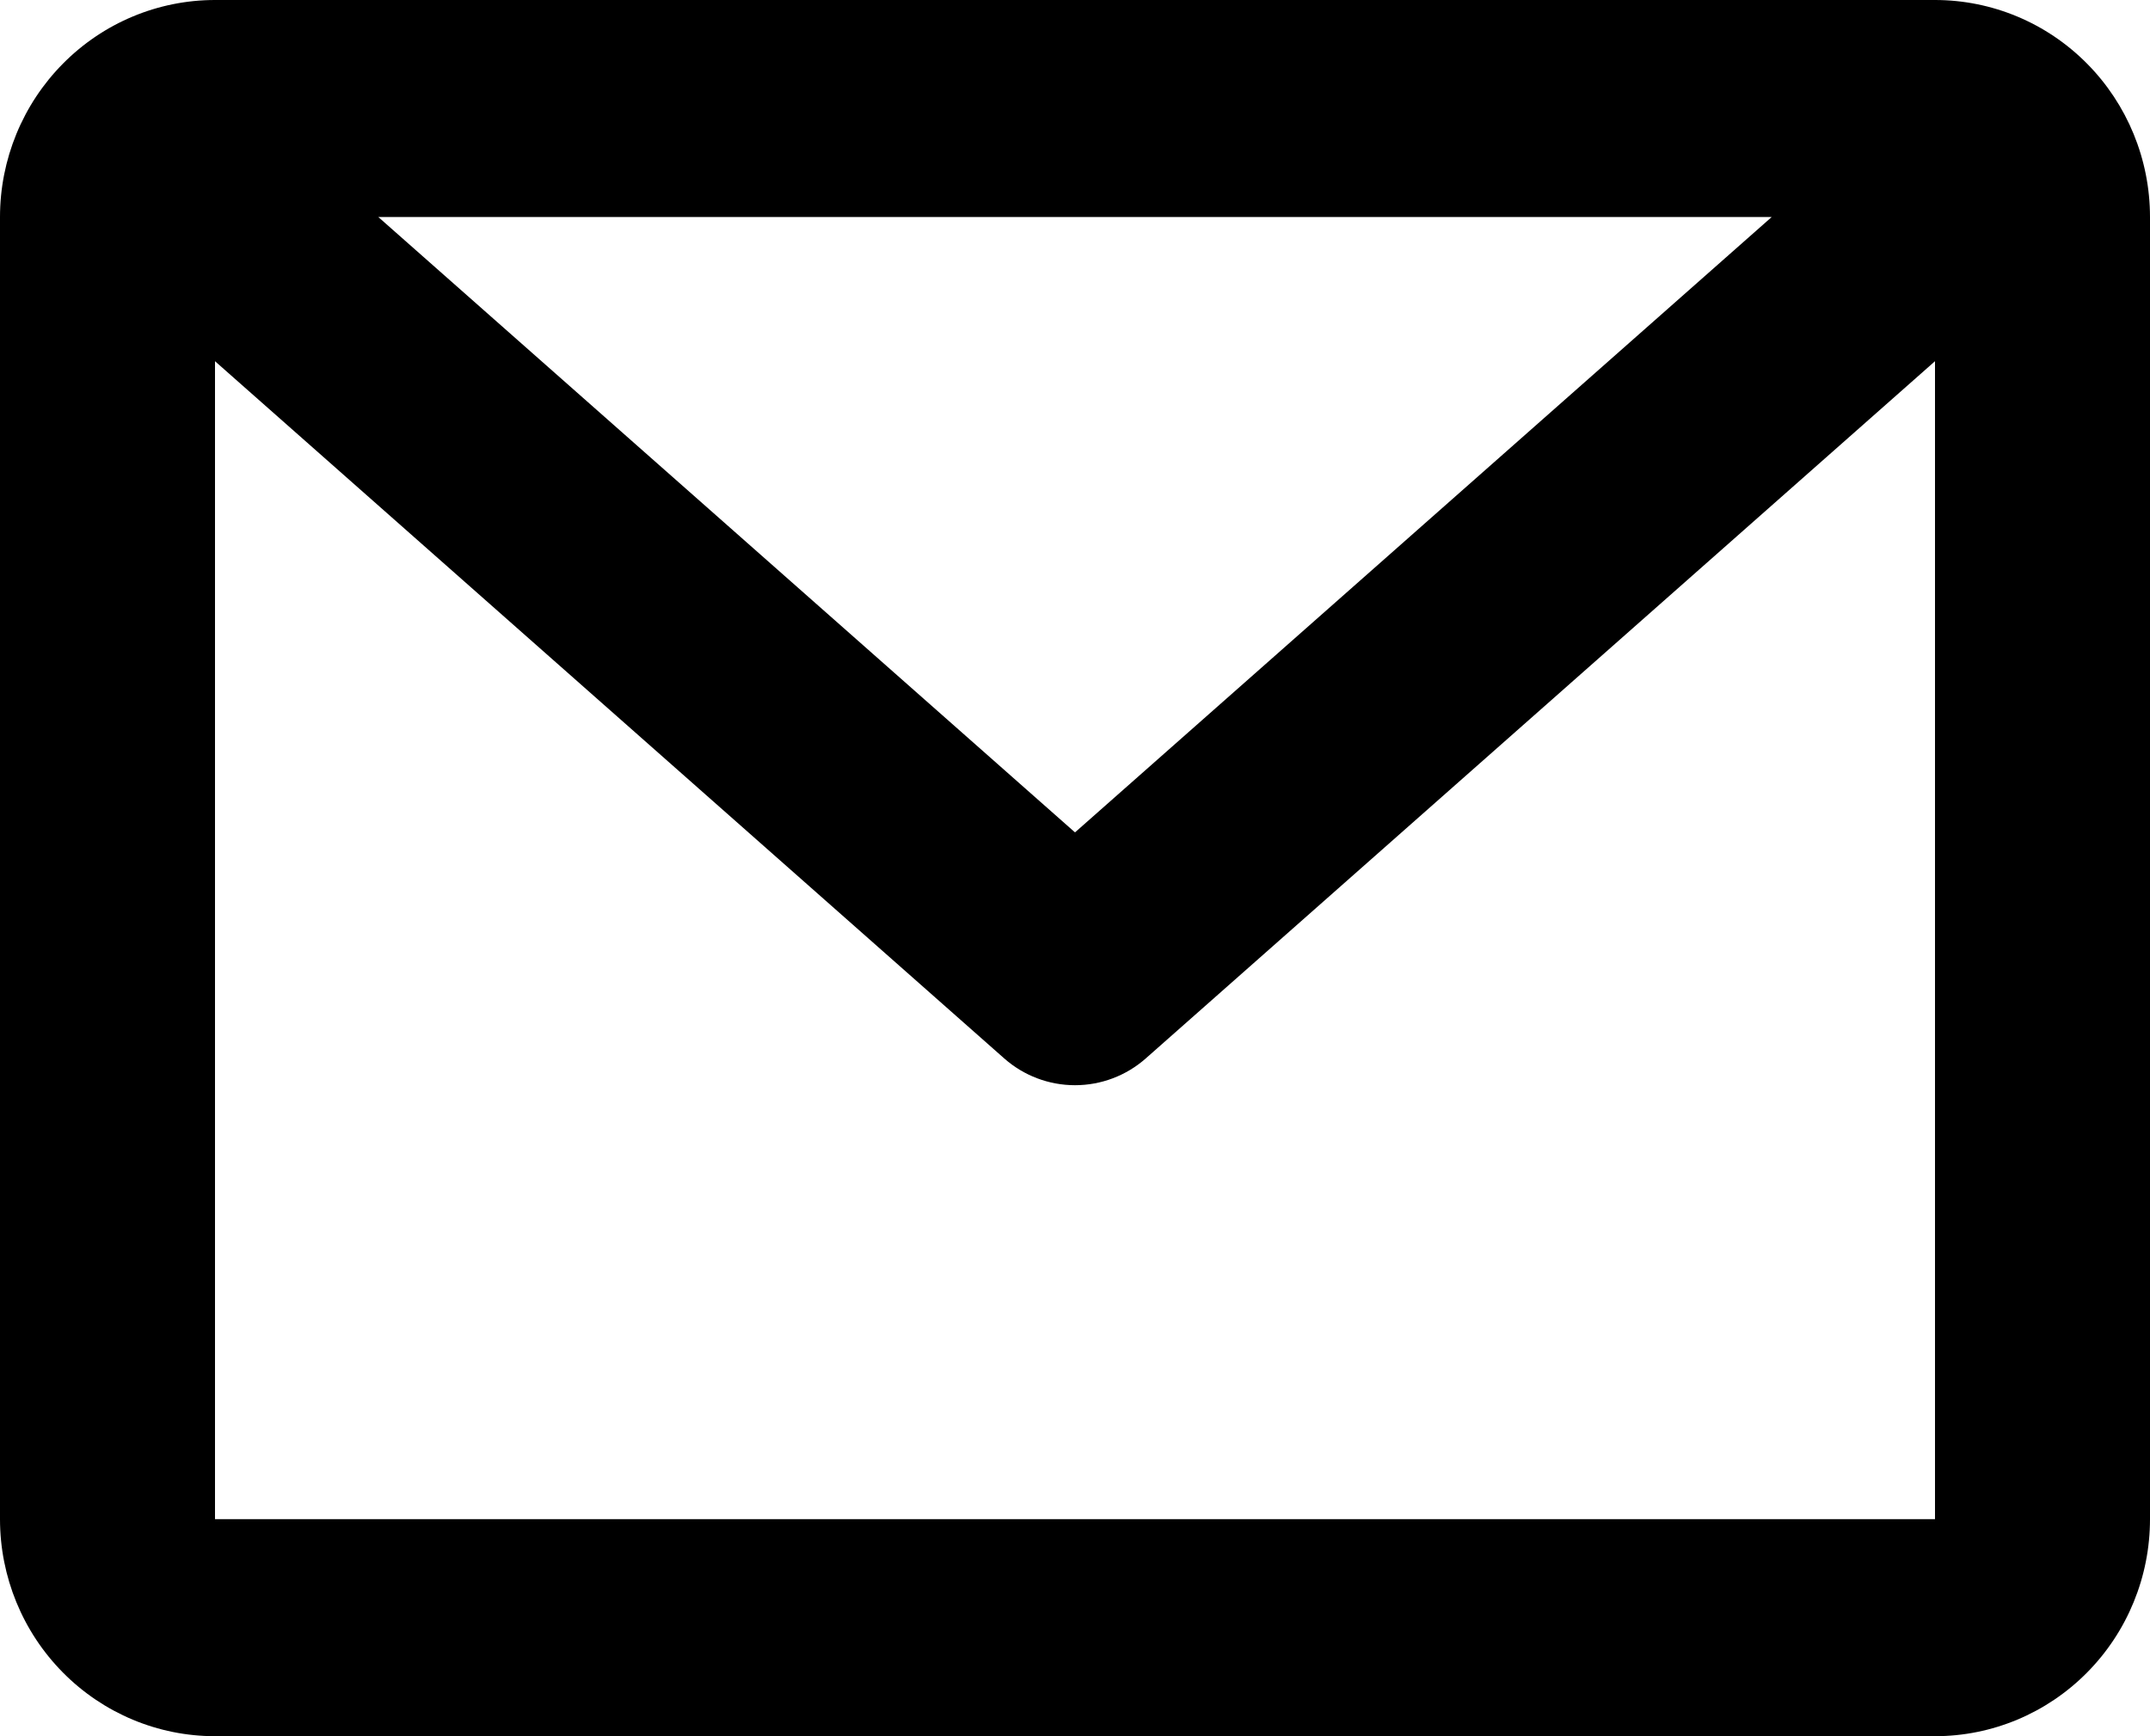
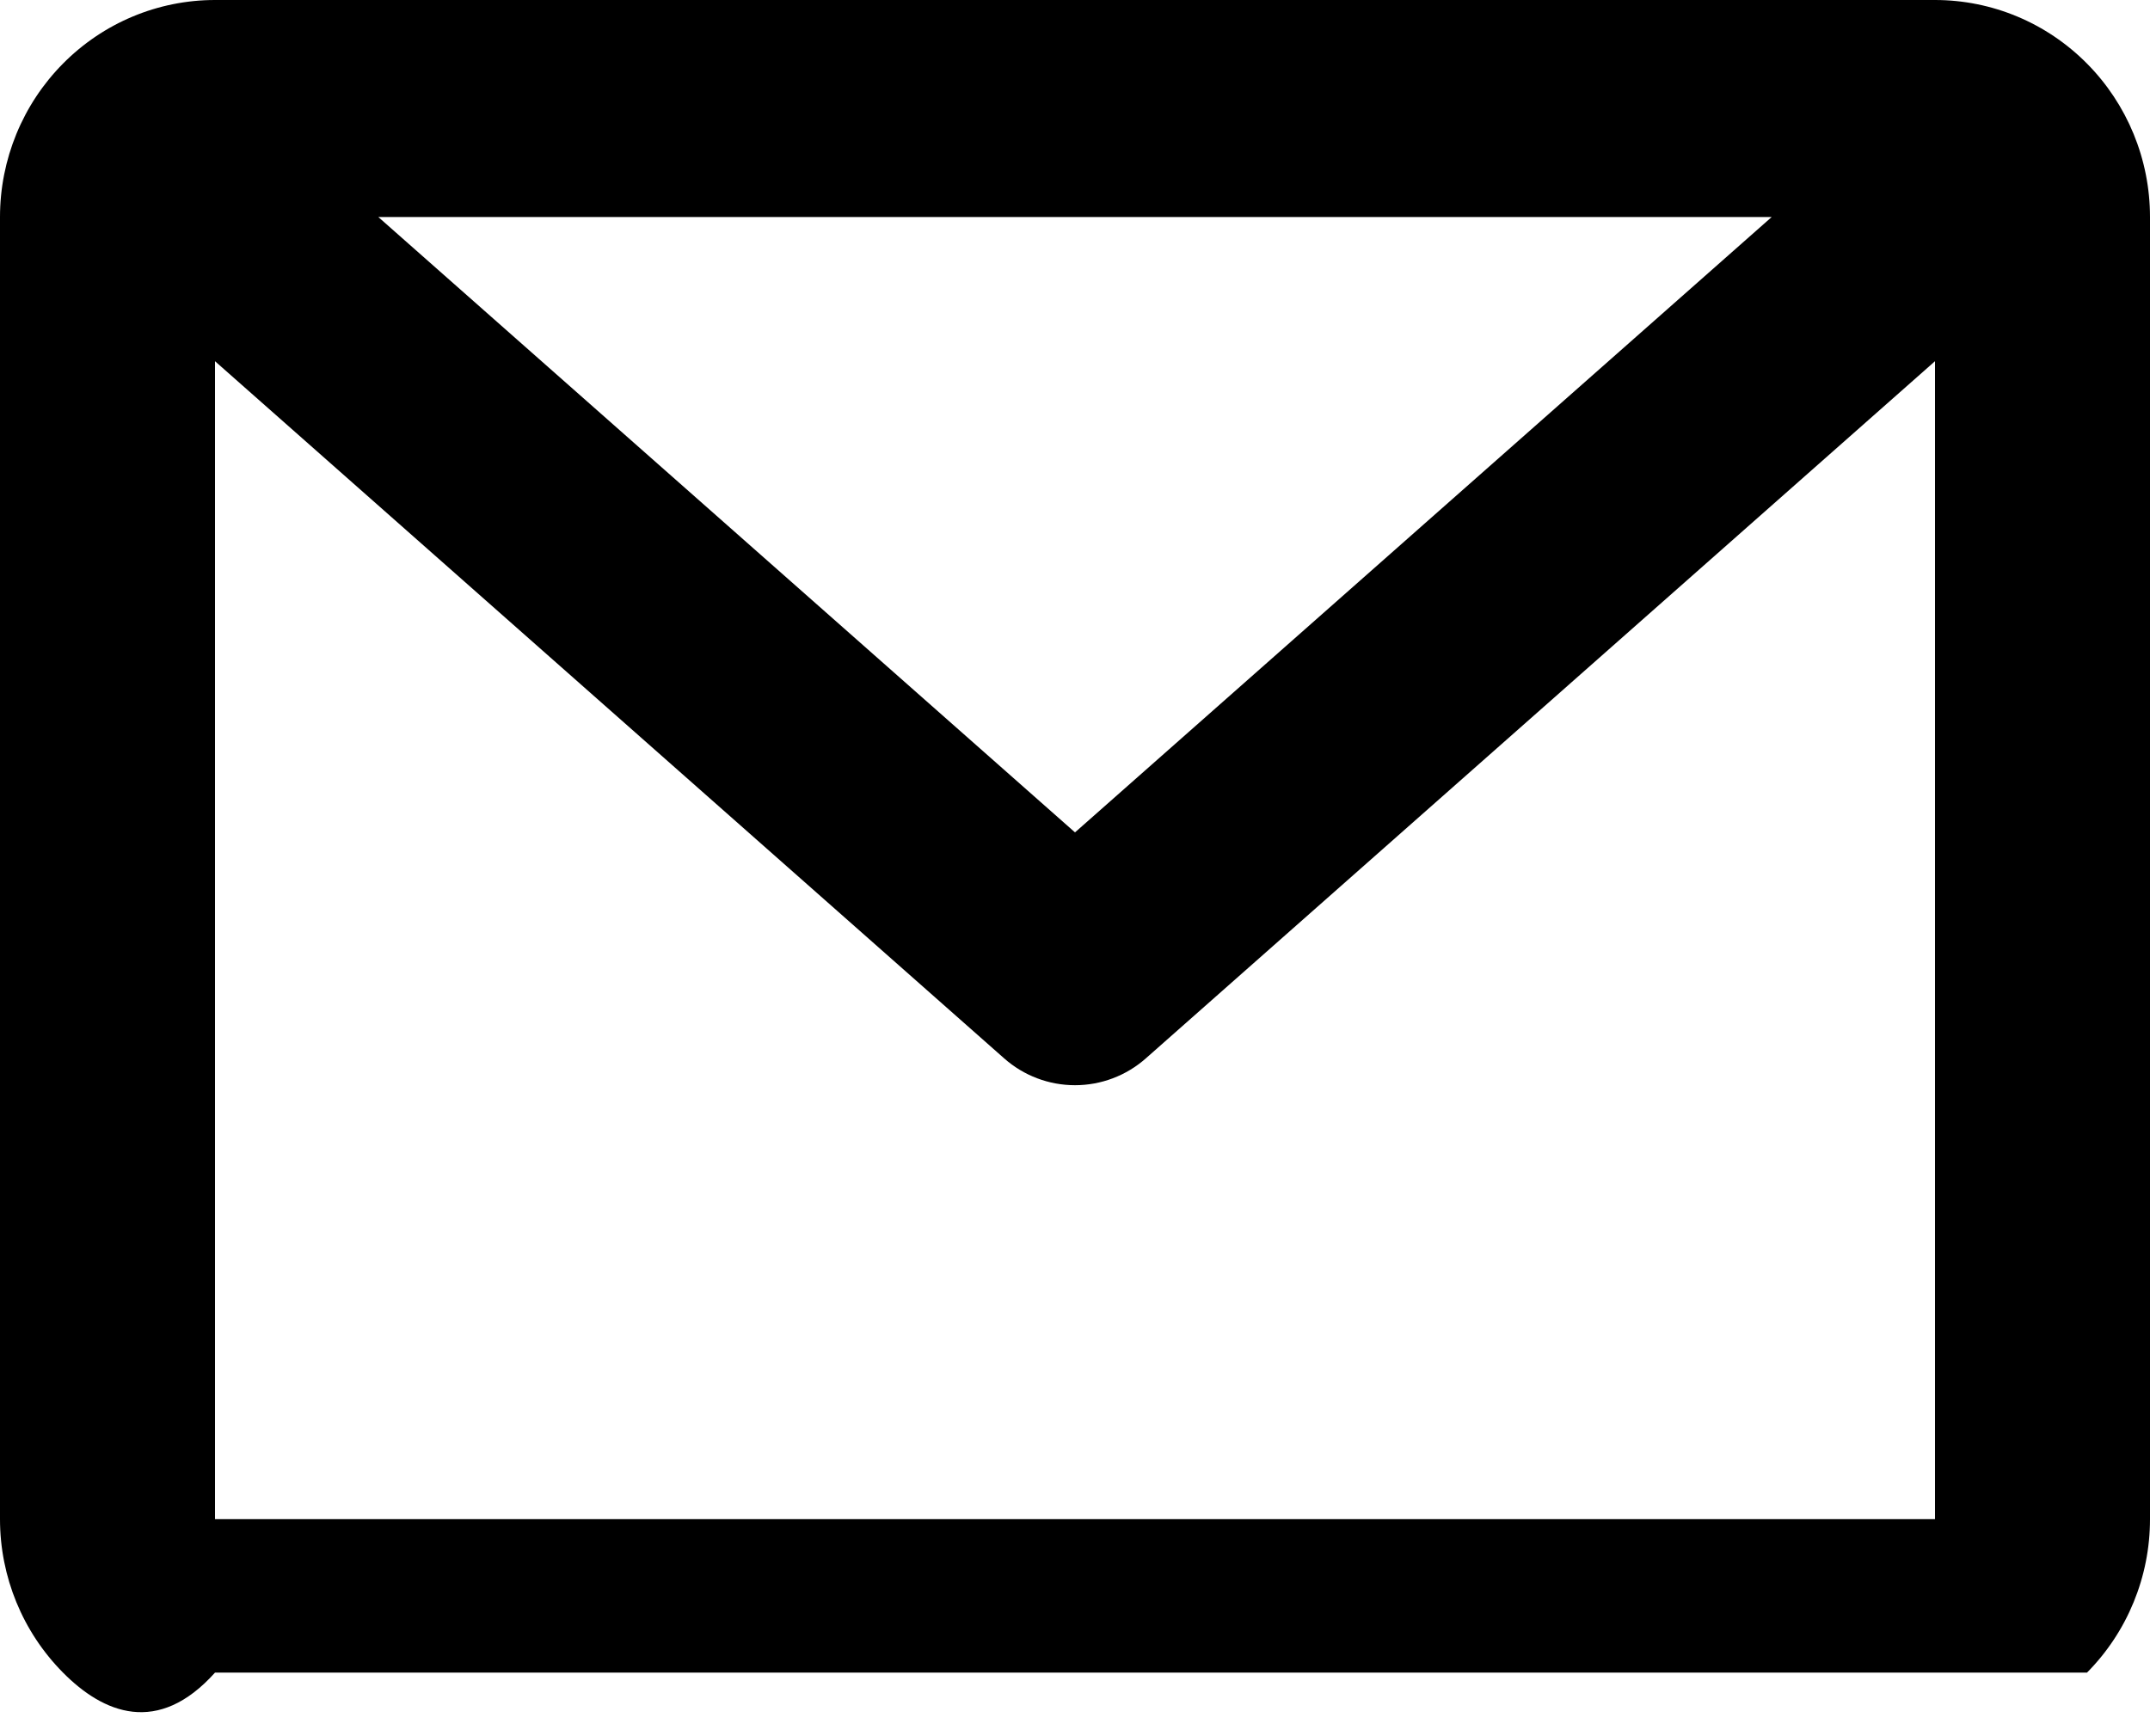
<svg xmlns="http://www.w3.org/2000/svg" width="26" height="21" viewBox="0 0 26 21" fill="none">
-   <path d="M0 2.625C0 1.929 0.274 1.261 0.762 0.769C1.249 0.277 1.91 0 2.6 0H23.4C24.09 0 24.751 0.277 25.238 0.769C25.726 1.261 26 1.929 26 2.625V18.375C26 19.071 25.726 19.739 25.238 20.231C24.751 20.723 24.09 21 23.4 21H2.6C1.91 21 1.249 20.723 0.762 20.231C0.274 19.739 0 19.071 0 18.375V2.625ZM4.575 2.625L13 10.068L21.425 2.625H4.575ZM23.4 4.369L13.857 12.801C13.62 13.011 13.315 13.126 13 13.126C12.685 13.126 12.38 13.011 12.143 12.801L2.6 4.369V18.375H23.4V4.369Z" fill="black" />
+   <path d="M0 2.625C0 1.929 0.274 1.261 0.762 0.769C1.249 0.277 1.91 0 2.6 0H23.4C24.09 0 24.751 0.277 25.238 0.769C25.726 1.261 26 1.929 26 2.625V18.375C26 19.071 25.726 19.739 25.238 20.231H2.6C1.91 21 1.249 20.723 0.762 20.231C0.274 19.739 0 19.071 0 18.375V2.625ZM4.575 2.625L13 10.068L21.425 2.625H4.575ZM23.4 4.369L13.857 12.801C13.62 13.011 13.315 13.126 13 13.126C12.685 13.126 12.38 13.011 12.143 12.801L2.6 4.369V18.375H23.4V4.369Z" fill="black" />
</svg>